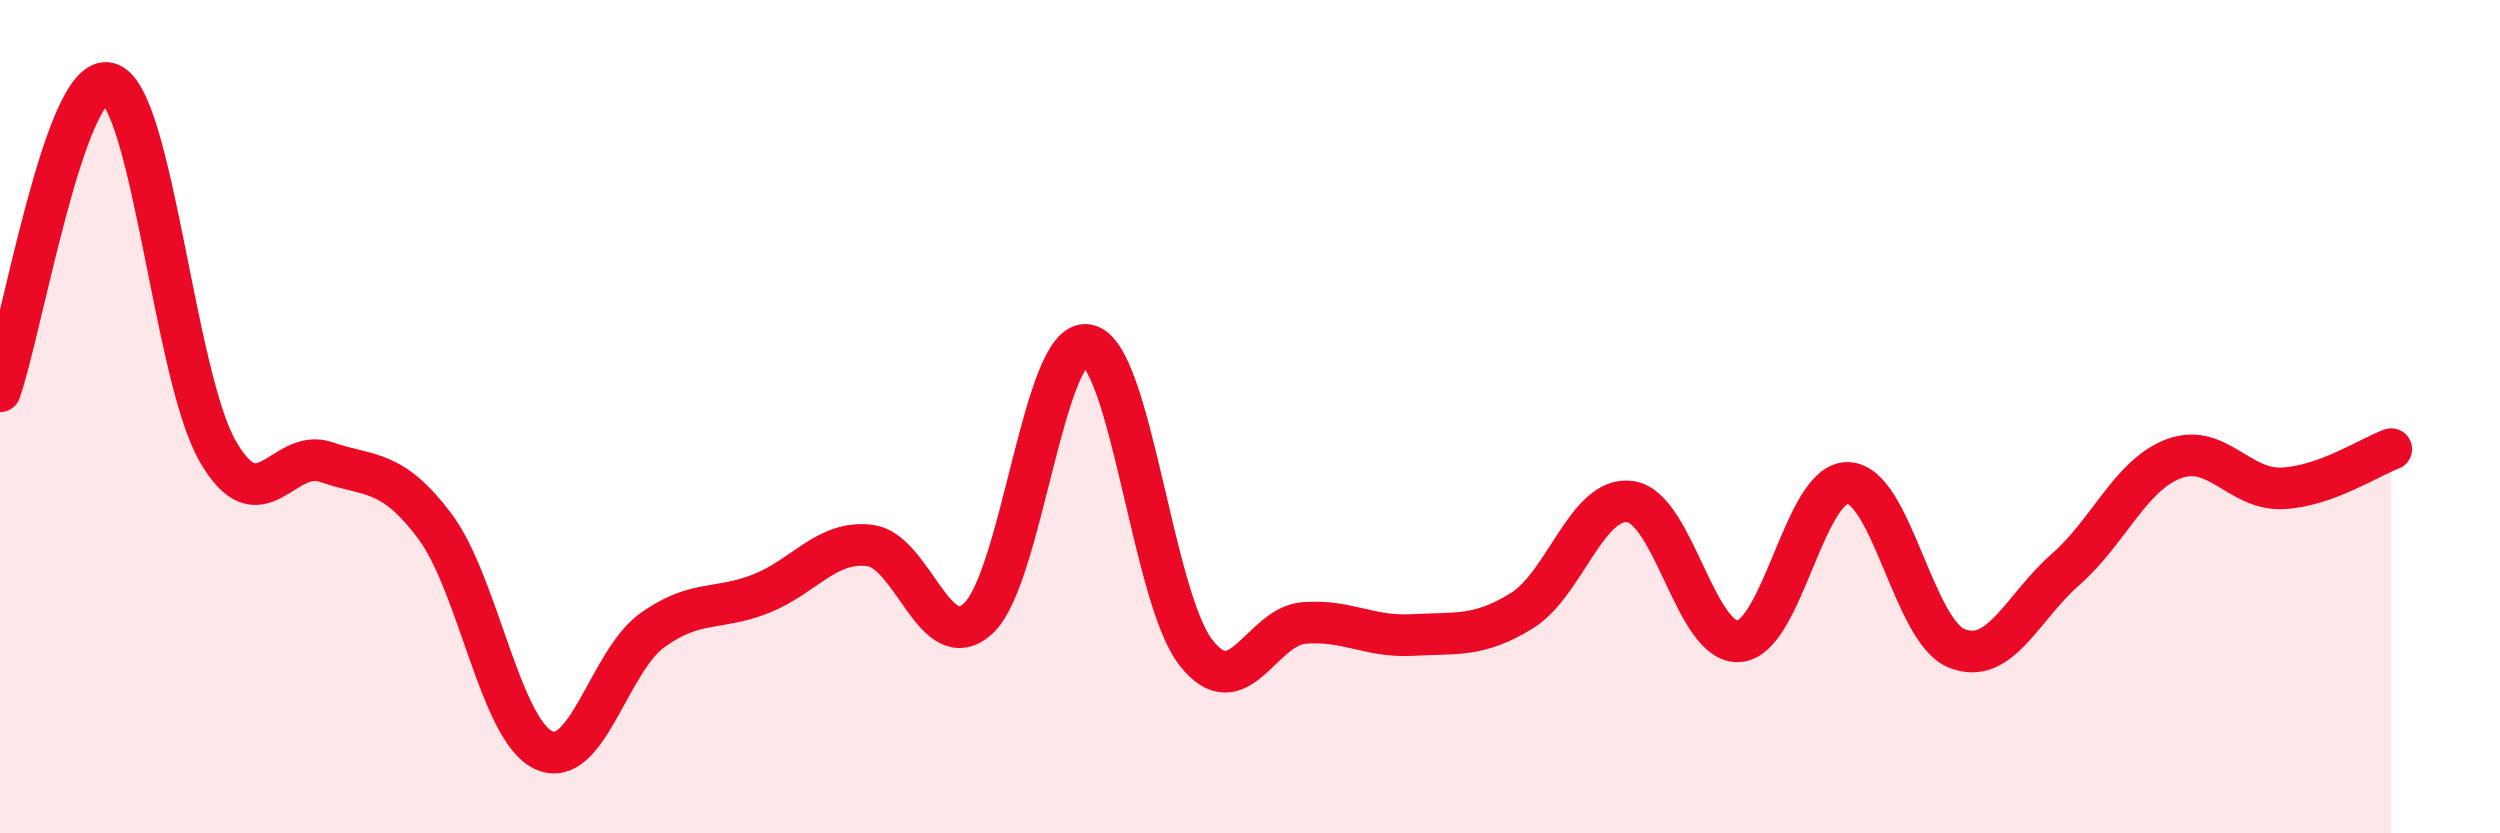
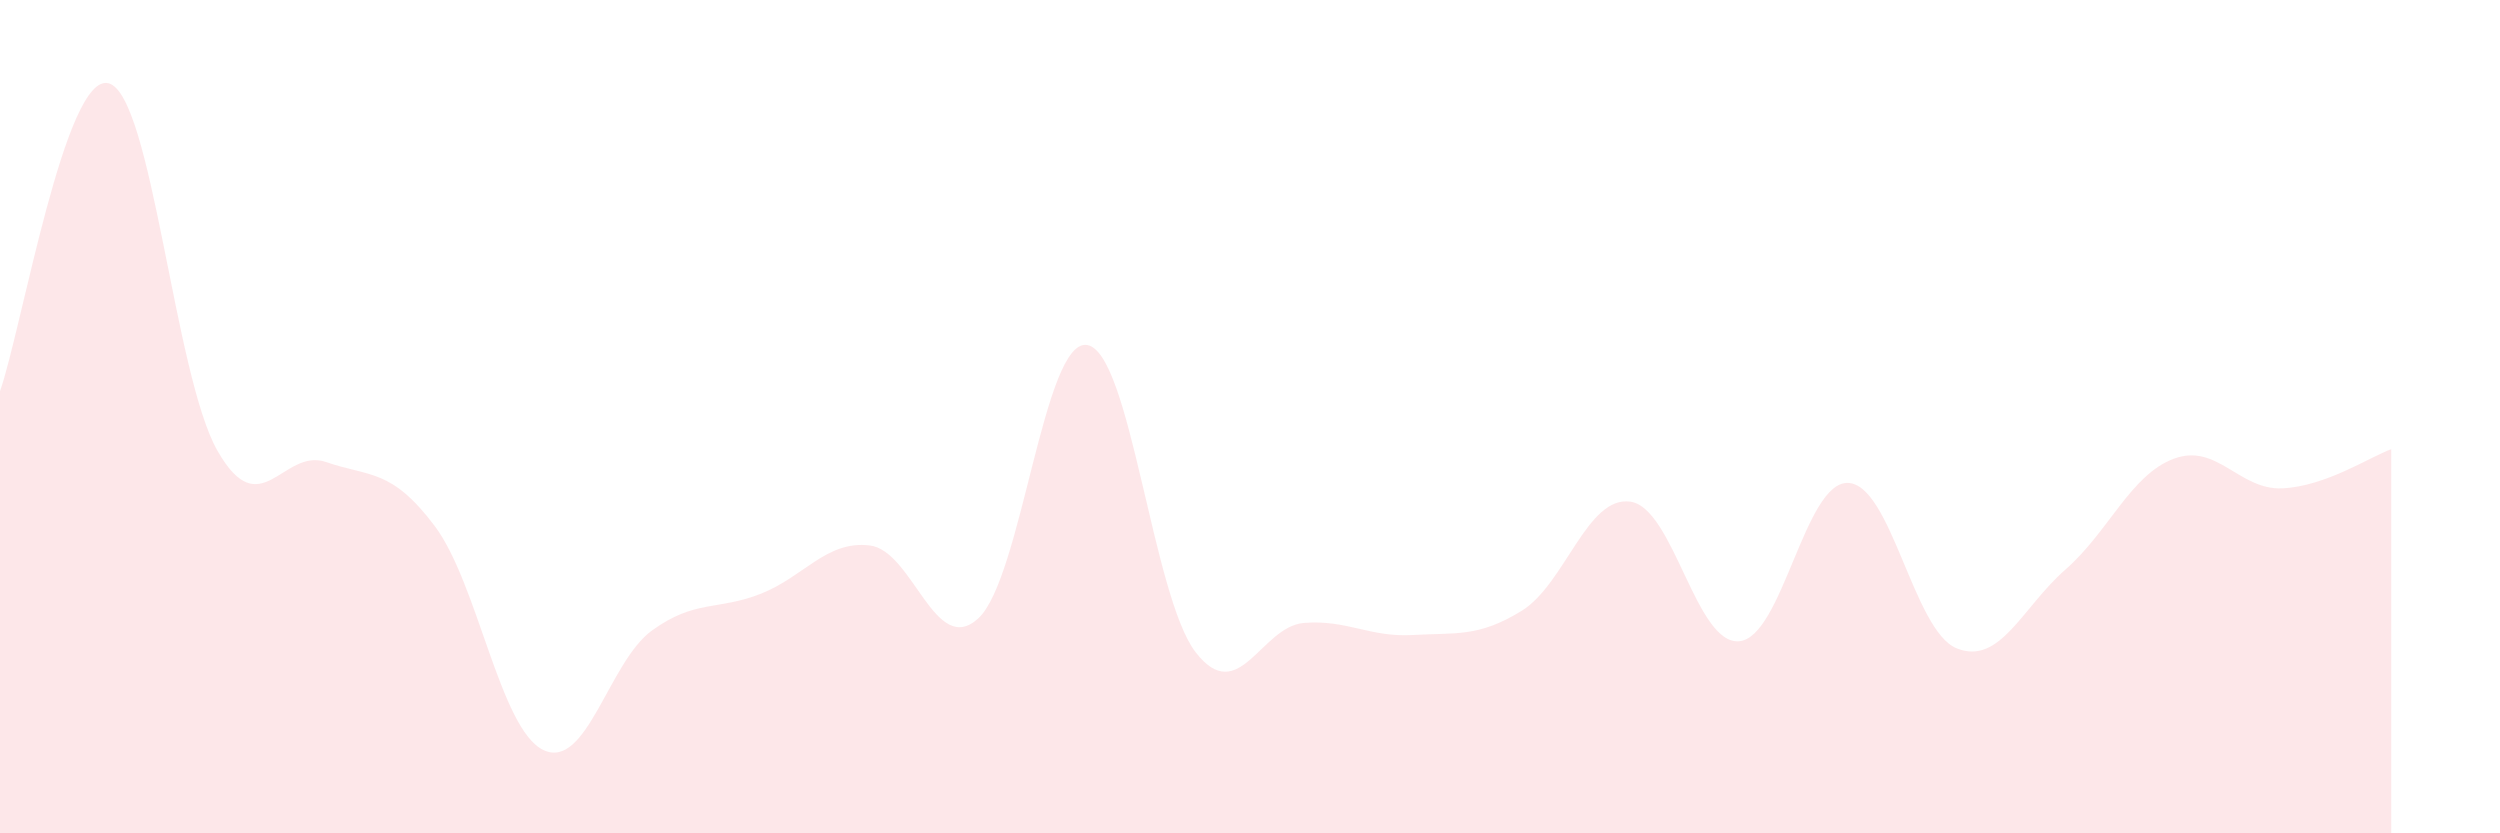
<svg xmlns="http://www.w3.org/2000/svg" width="60" height="20" viewBox="0 0 60 20">
  <path d="M 0,9.39 C 0.52,7.91 1.57,1.71 2.61,2 C 3.65,2.29 4.18,9 5.22,10.82 C 6.26,12.64 6.79,10.73 7.83,11.09 C 8.87,11.45 9.39,11.24 10.43,12.62 C 11.47,14 12,17.5 13.04,18 C 14.08,18.5 14.61,15.88 15.65,15.13 C 16.69,14.38 17.22,14.66 18.26,14.25 C 19.3,13.84 19.83,12.97 20.87,13.09 C 21.91,13.21 22.44,15.8 23.48,14.84 C 24.52,13.88 25.05,8.12 26.09,8.28 C 27.13,8.44 27.66,14.33 28.7,15.66 C 29.74,16.99 30.26,15.03 31.3,14.95 C 32.34,14.87 32.87,15.3 33.91,15.24 C 34.95,15.18 35.48,15.3 36.52,14.66 C 37.56,14.02 38.09,11.89 39.13,12.04 C 40.17,12.19 40.7,15.48 41.74,15.39 C 42.78,15.3 43.31,11.56 44.35,11.59 C 45.39,11.62 45.92,15.14 46.96,15.56 C 48,15.98 48.53,14.58 49.57,13.67 C 50.61,12.76 51.13,11.4 52.17,11.01 C 53.21,10.62 53.74,11.77 54.78,11.72 C 55.82,11.67 56.87,10.97 57.39,10.78L57.39 20L0 20Z" fill="#EB0A25" opacity="0.1" stroke-linecap="round" stroke-linejoin="round" />
-   <path d="M 0,9.39 C 0.52,7.91 1.57,1.71 2.61,2 C 3.65,2.29 4.18,9 5.22,10.82 C 6.26,12.64 6.79,10.73 7.83,11.09 C 8.87,11.45 9.39,11.24 10.43,12.62 C 11.47,14 12,17.5 13.04,18 C 14.08,18.5 14.61,15.88 15.65,15.13 C 16.69,14.38 17.22,14.66 18.26,14.25 C 19.3,13.84 19.83,12.97 20.87,13.09 C 21.91,13.21 22.44,15.8 23.48,14.84 C 24.52,13.88 25.05,8.12 26.09,8.28 C 27.13,8.44 27.66,14.33 28.7,15.66 C 29.74,16.99 30.26,15.03 31.3,14.95 C 32.34,14.87 32.87,15.3 33.91,15.24 C 34.95,15.18 35.48,15.3 36.52,14.66 C 37.56,14.02 38.09,11.89 39.13,12.04 C 40.17,12.19 40.7,15.48 41.74,15.39 C 42.78,15.3 43.31,11.56 44.35,11.59 C 45.39,11.62 45.92,15.14 46.96,15.56 C 48,15.98 48.53,14.58 49.57,13.67 C 50.61,12.76 51.13,11.4 52.17,11.01 C 53.21,10.62 53.74,11.77 54.78,11.72 C 55.82,11.67 56.87,10.97 57.39,10.78" stroke="#EB0A25" stroke-width="1" fill="none" stroke-linecap="round" stroke-linejoin="round" />
</svg>